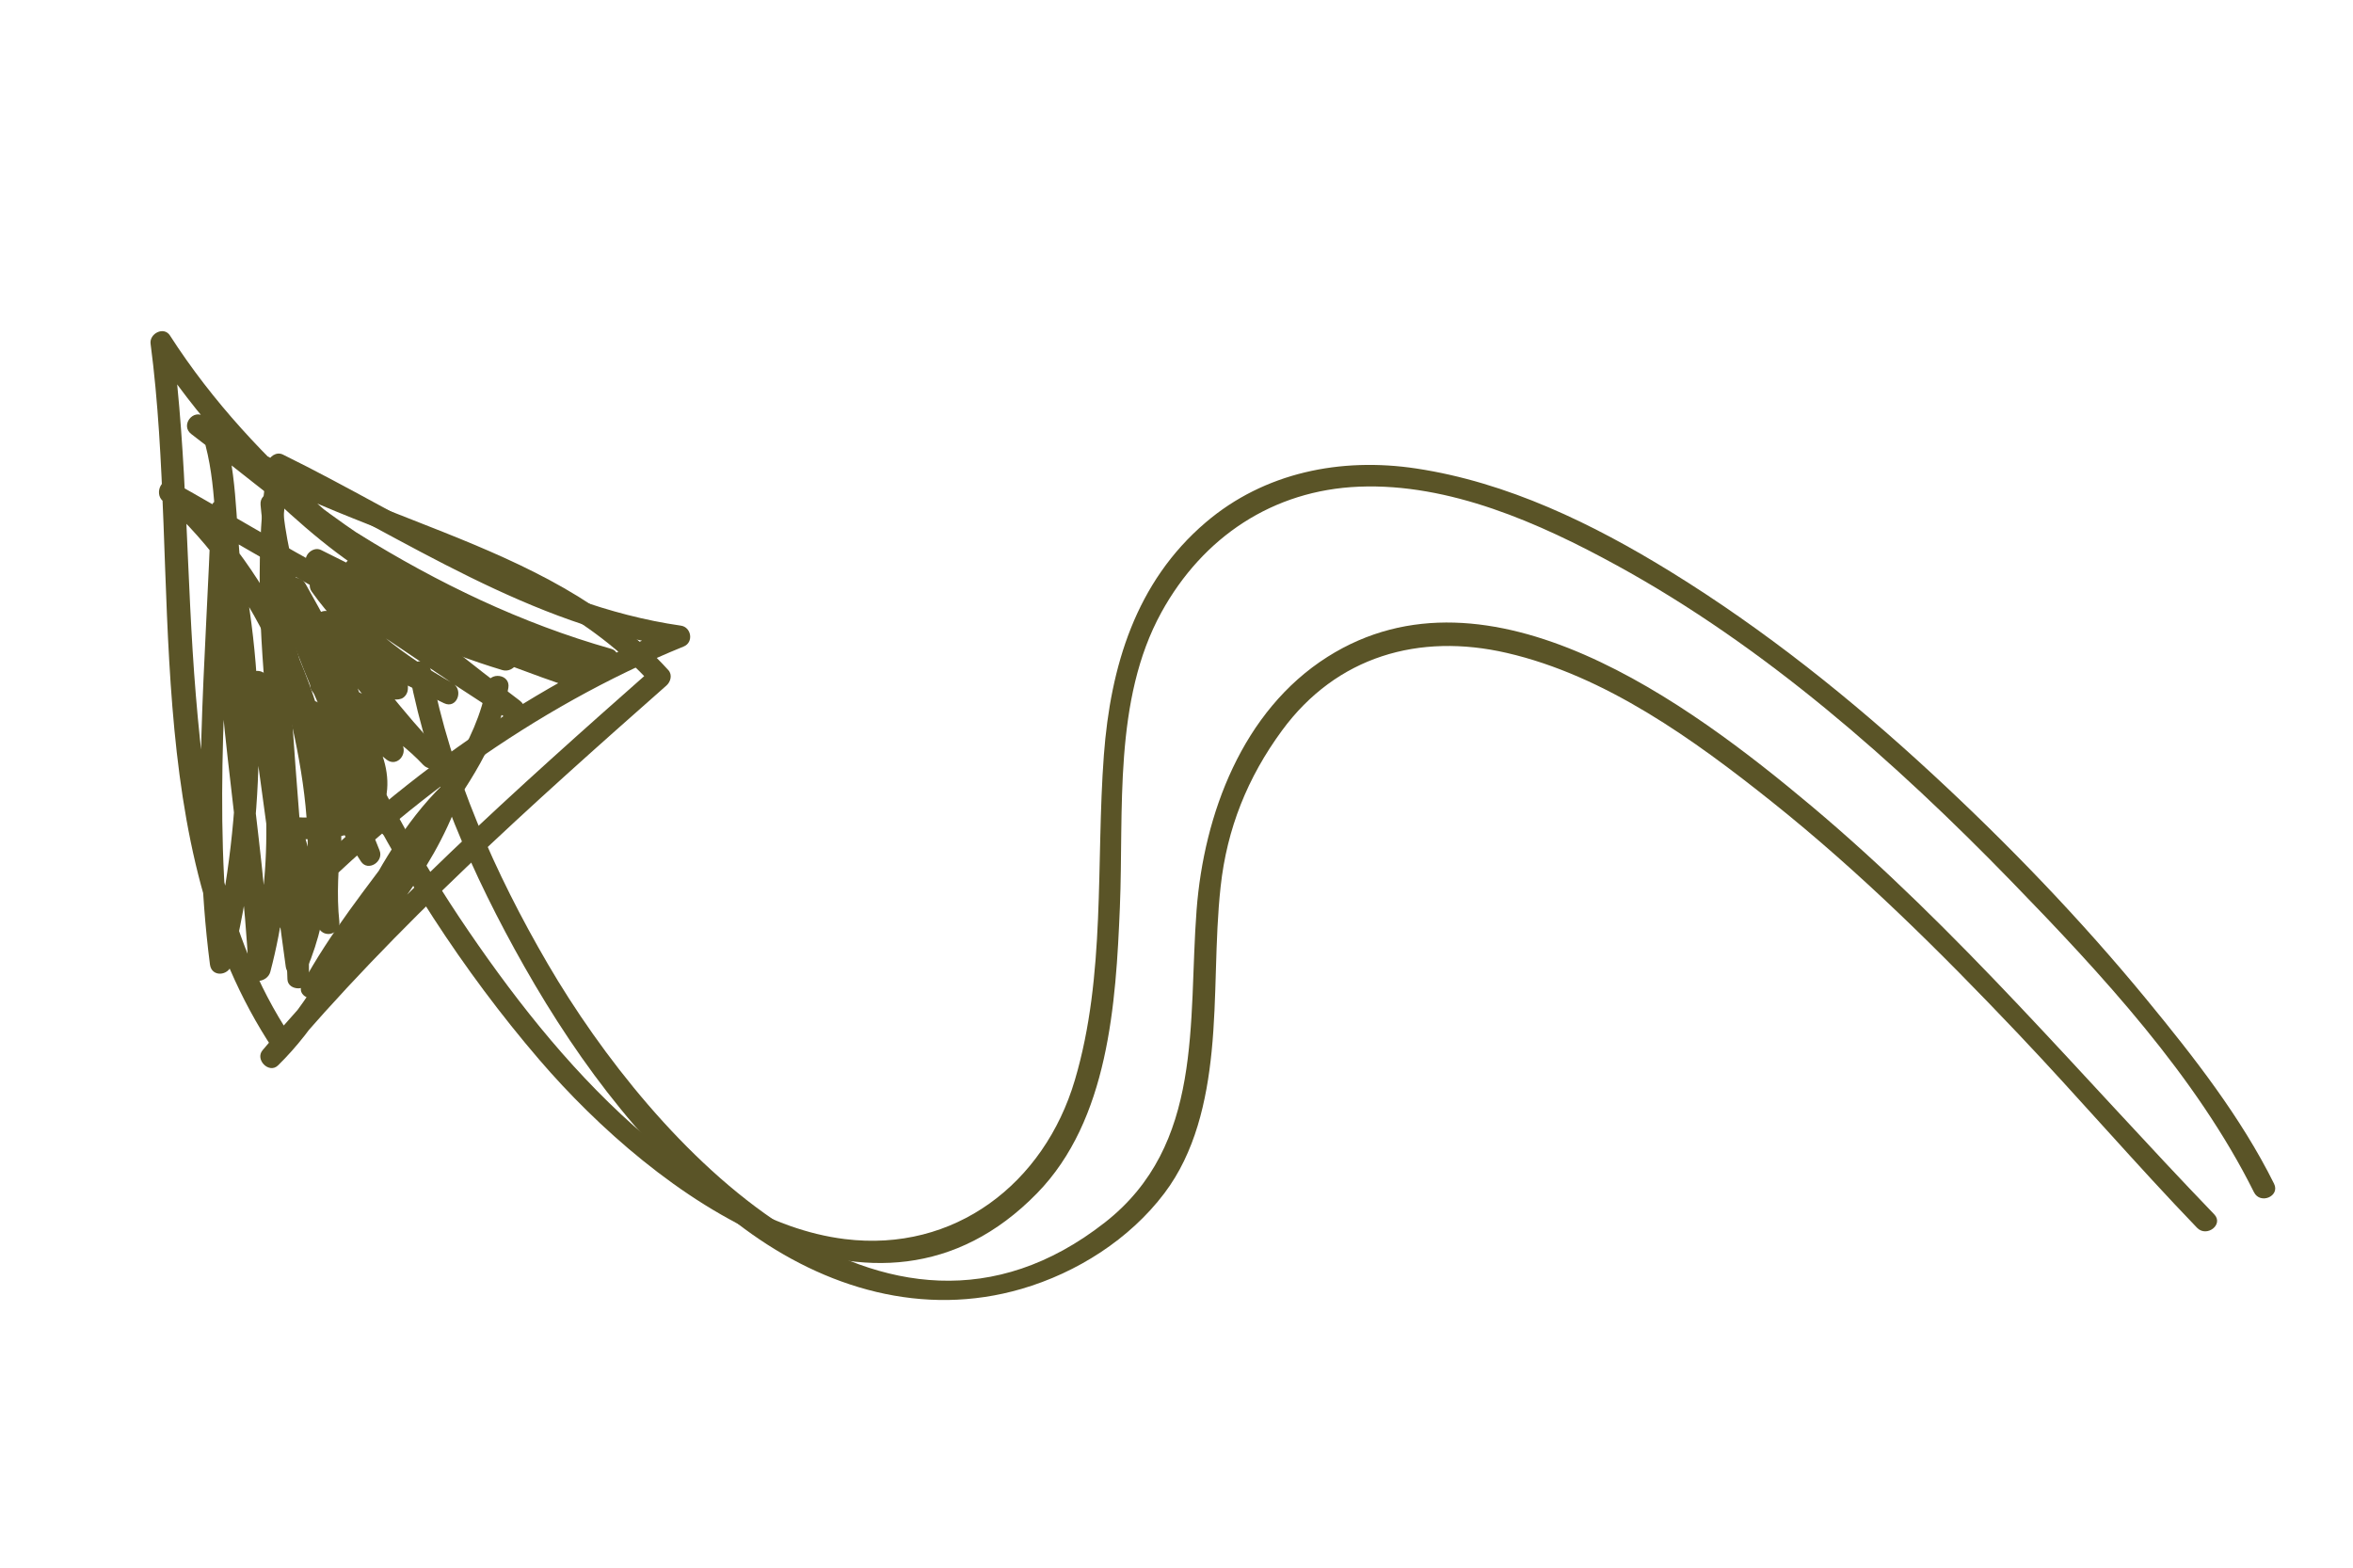
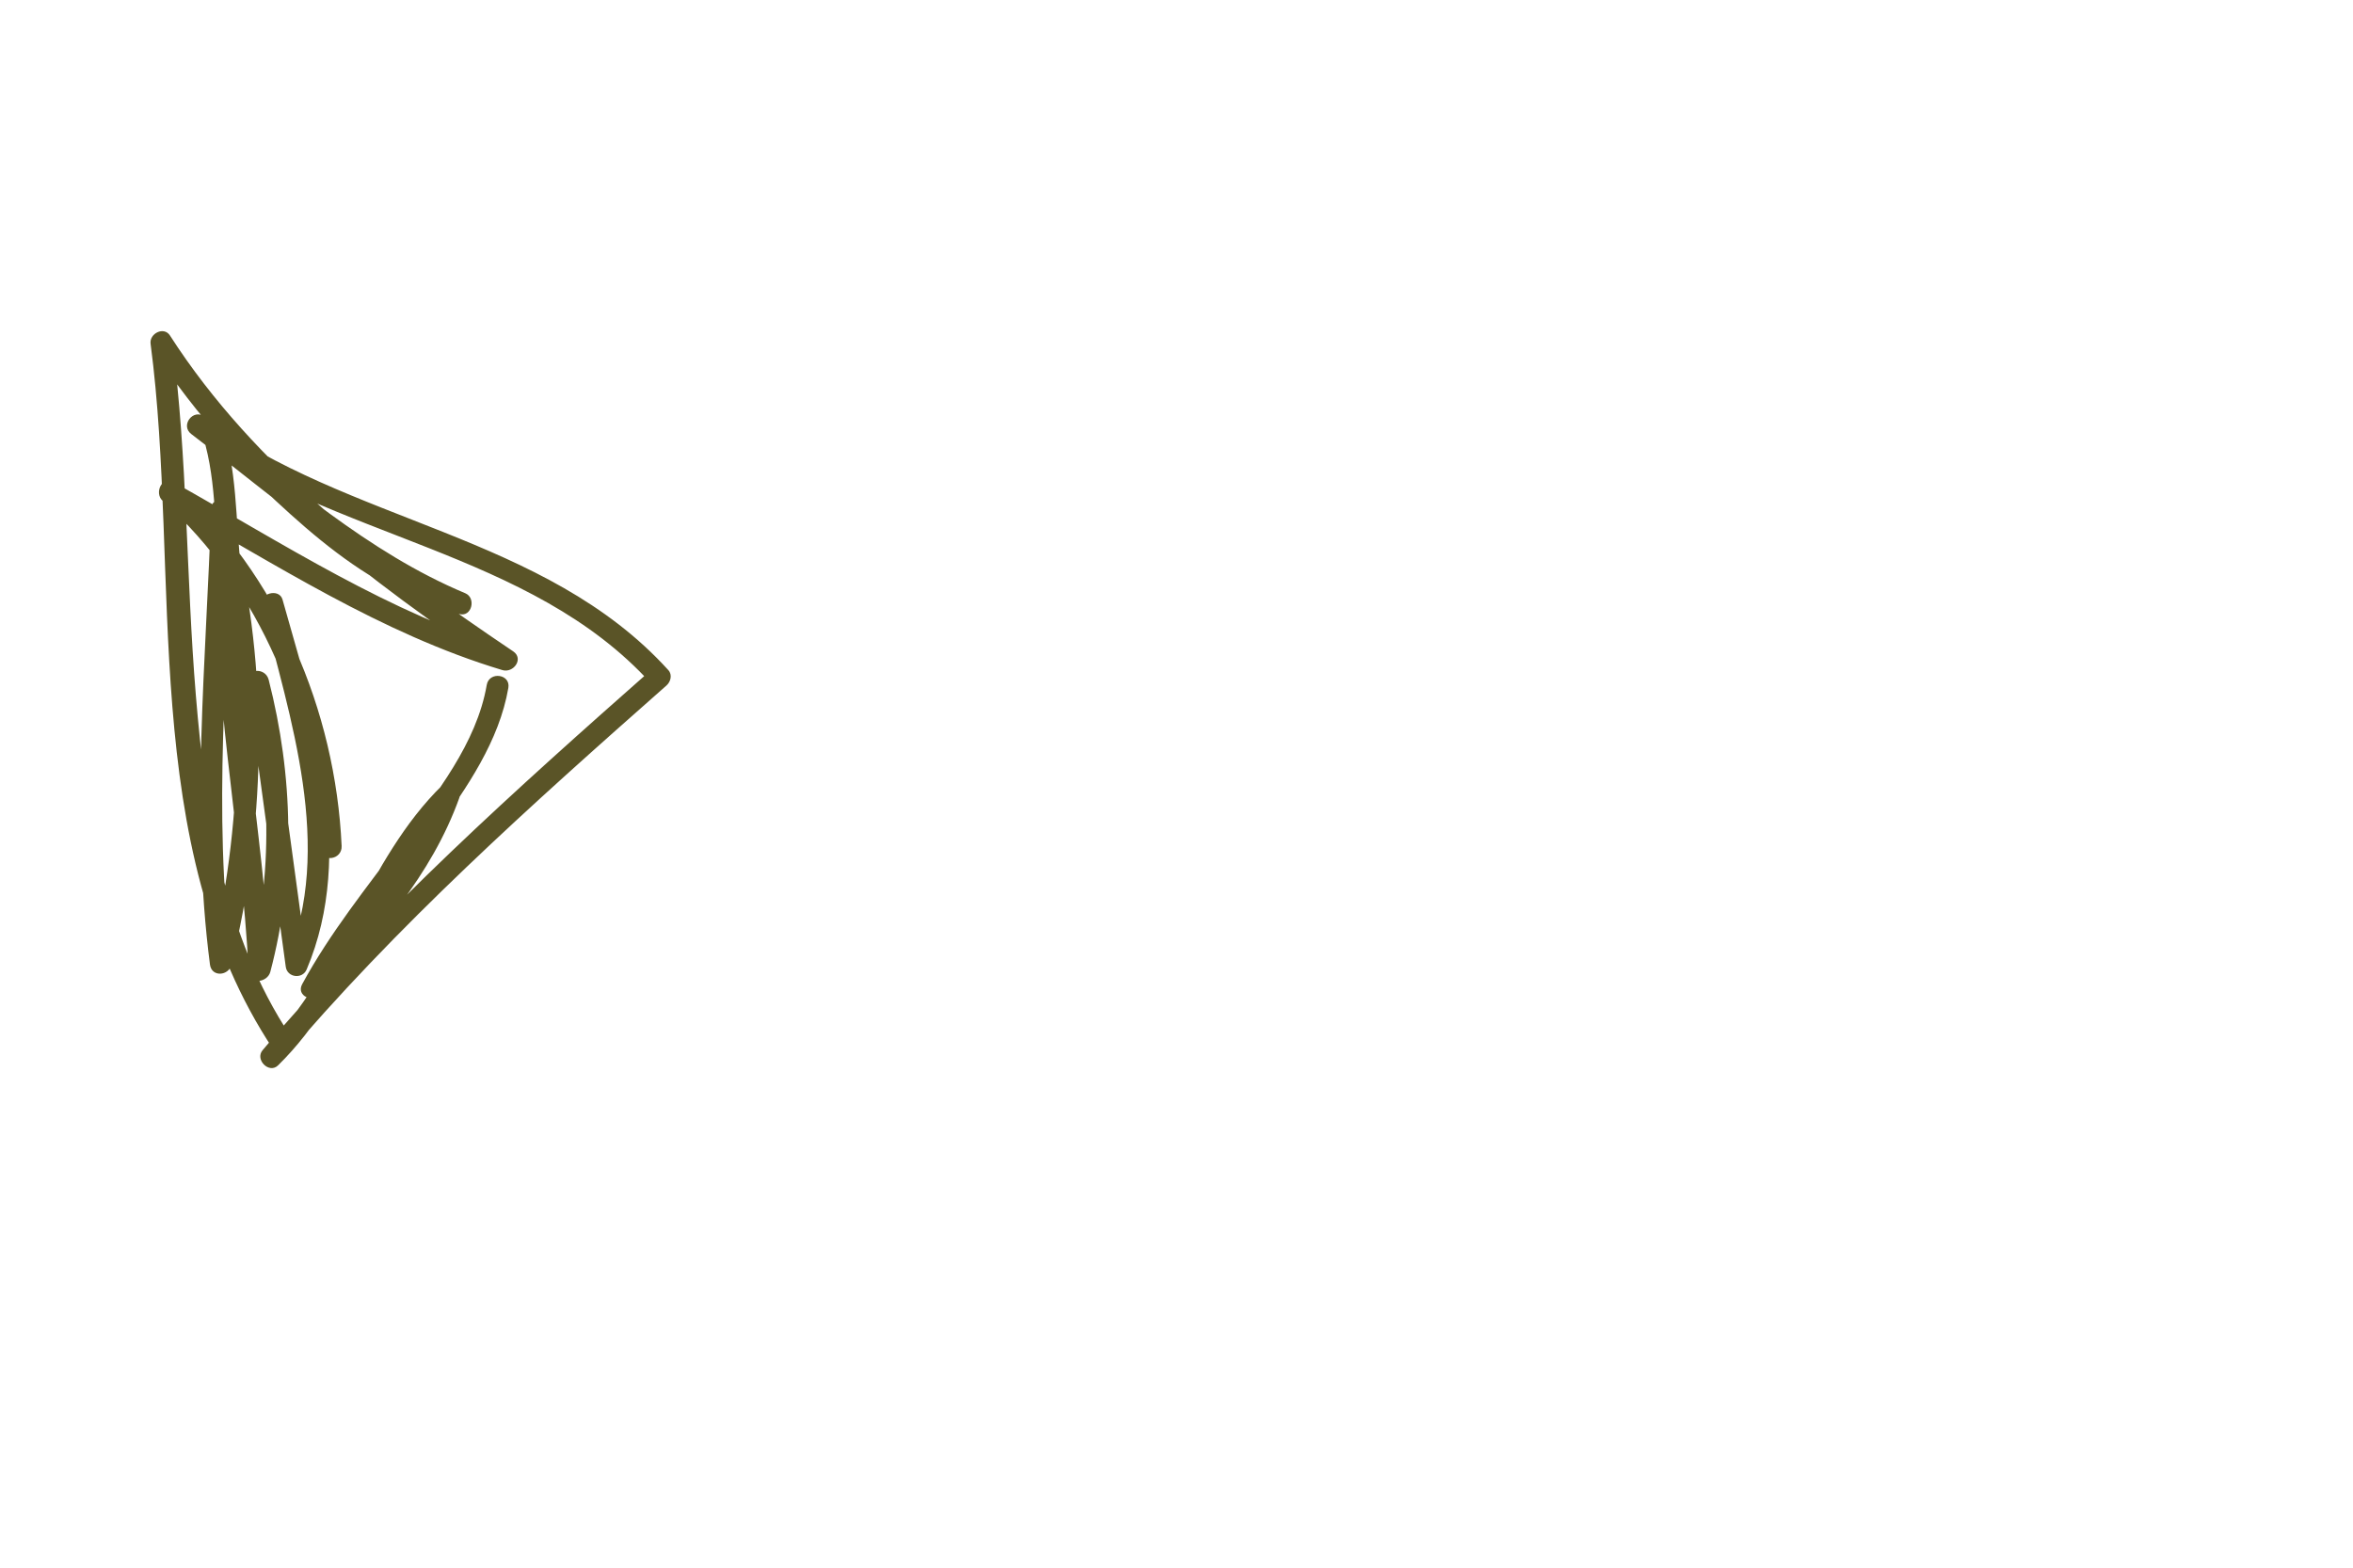
<svg xmlns="http://www.w3.org/2000/svg" width="728" zoomAndPan="magnify" viewBox="0 0 546 363.75" height="485" preserveAspectRatio="xMidYMid meet" version="1.0">
  <defs>
    <clipPath id="73d4ae1e71">
      <path d="M 60 107 L 528 107 L 528 294 L 60 294 Z M 60 107 " clip-rule="nonzero" />
    </clipPath>
    <clipPath id="f81ff12c4d">
-       <path d="M 493.391 13.672 L 530.305 284.73 L 52.797 349.762 L 15.879 78.703 Z M 493.391 13.672 " clip-rule="nonzero" />
-     </clipPath>
+       </clipPath>
    <clipPath id="afb3e75e3f">
-       <path d="M 52.602 349.824 L 15.688 78.766 L 493.199 13.734 L 530.113 284.793 Z M 52.602 349.824 " clip-rule="nonzero" />
-     </clipPath>
+       </clipPath>
    <clipPath id="7ab33ea2c9">
-       <path d="M 94 144 L 515 144 L 515 302 L 94 302 Z M 94 144 " clip-rule="nonzero" />
+       <path d="M 94 144 L 515 144 L 515 302 L 94 302 M 94 144 " clip-rule="nonzero" />
    </clipPath>
    <clipPath id="39825c0328">
      <path d="M 493.391 13.672 L 530.305 284.73 L 52.797 349.762 L 15.879 78.703 Z M 493.391 13.672 " clip-rule="nonzero" />
    </clipPath>
    <clipPath id="86c0256587">
-       <path d="M 52.602 349.824 L 15.688 78.766 L 493.199 13.734 L 530.113 284.793 Z M 52.602 349.824 " clip-rule="nonzero" />
-     </clipPath>
+       </clipPath>
    <clipPath id="ead266af94">
-       <path d="M 60 105 L 161 105 L 161 230 L 60 230 Z M 60 105 " clip-rule="nonzero" />
-     </clipPath>
+       </clipPath>
    <clipPath id="e0ef5d50b1">
      <path d="M 493.391 13.672 L 530.305 284.73 L 52.797 349.762 L 15.879 78.703 Z M 493.391 13.672 " clip-rule="nonzero" />
    </clipPath>
    <clipPath id="e4bd706931">
      <path d="M 52.602 349.824 L 15.688 78.766 L 493.199 13.734 L 530.113 284.793 Z M 52.602 349.824 " clip-rule="nonzero" />
    </clipPath>
    <clipPath id="a96ba2f4ee">
      <path d="M 34 76 L 156 76 L 156 248 L 34 248 Z M 34 76 " clip-rule="nonzero" />
    </clipPath>
    <clipPath id="c7c051370d">
      <path d="M 493.391 13.672 L 530.305 284.73 L 52.797 349.762 L 15.879 78.703 Z M 493.391 13.672 " clip-rule="nonzero" />
    </clipPath>
    <clipPath id="6eb9605872">
      <path d="M 52.602 349.824 L 15.688 78.766 L 493.199 13.734 L 530.113 284.793 Z M 52.602 349.824 " clip-rule="nonzero" />
    </clipPath>
  </defs>
  <g clip-path="url(#73d4ae1e71)">
    <g clip-path="url(#f81ff12c4d)">
      <g clip-path="url(#afb3e75e3f)">
        <path fill="#5a5427" d="M 60.461 117.145 C 62.297 138.062 71.289 158.59 80.375 177.242 C 92.348 201.805 107.332 225.164 125.137 245.906 C 151.961 277.156 203.059 315.395 240.645 276.891 C 257.246 259.891 258.945 232.836 259.863 210.488 C 260.785 188.055 258.301 162.418 269.508 142.07 C 279.117 124.621 295.379 113.738 315.352 112.934 C 336.348 112.086 357.227 121.367 375.223 131.227 C 409.445 149.98 439.637 176.641 466.707 204.492 C 487.5 225.895 509.605 249.688 523.023 276.66 C 524.469 279.562 529.137 277.598 527.676 274.668 C 519.984 259.203 509.066 245.266 498.148 231.988 C 482.812 213.34 466.004 195.883 448.281 179.504 C 429.523 162.164 409.422 146.086 387.66 132.668 C 369.598 121.531 349.773 111.902 328.609 108.711 C 311.152 106.074 293.398 109.609 279.781 121.223 C 263.527 135.082 257.691 154.652 256.148 175.211 C 254.27 200.293 256.641 226.25 249.406 250.664 C 242.293 274.672 221.484 290.684 196.035 287.527 C 178.641 285.371 163.086 274.957 150.047 263.867 C 133.988 250.211 120.602 233.445 108.754 216.098 C 96.992 198.875 86.902 180.461 78.621 161.32 C 72.488 147.145 66.836 131.961 65.48 116.461 C 65.191 113.207 60.18 113.902 60.461 117.145 Z M 60.461 117.145 " fill-opacity="1" fill-rule="nonzero" />
      </g>
    </g>
  </g>
  <g clip-path="url(#7ab33ea2c9)">
    <g clip-path="url(#39825c0328)">
      <g clip-path="url(#86c0256587)">
        <path fill="#5a5427" d="M 513.797 281.785 C 482.918 249.715 454.477 215.68 420.238 186.953 C 392.129 163.367 345.559 128.656 308.031 152.43 C 288.293 164.938 279.355 188.938 277.66 211.18 C 275.68 237.176 279.383 265.668 256.375 283.68 C 205 323.906 151.523 265.504 127.121 223.691 C 114.883 202.715 104.602 179.488 99.988 155.543 C 99.375 152.352 94.355 153.02 94.977 156.227 C 99.586 180.172 109.66 203.109 121.633 224.23 C 134.695 247.266 151.277 269.262 172.719 285.117 C 191.449 298.973 214.238 305.742 237.055 299.082 C 249.879 295.34 262.105 287.582 270.188 276.891 C 277.324 267.449 279.996 255.535 281.152 243.988 C 282.422 231.27 281.855 218.449 283.242 205.734 C 284.707 192.27 289.484 180.406 297.488 169.504 C 310.137 152.277 329.289 146.812 349.641 151.512 C 372.539 156.793 393.094 171.648 411.141 186.043 C 431.605 202.359 450.273 220.879 468.27 239.844 C 482.328 254.664 495.645 270.191 509.812 284.906 C 512.051 287.234 516.066 284.141 513.797 281.785 Z M 513.797 281.785 " fill-opacity="1" fill-rule="nonzero" />
      </g>
    </g>
  </g>
  <g clip-path="url(#ead266af94)">
    <g clip-path="url(#e0ef5d50b1)">
      <g clip-path="url(#e4bd706931)">
        <path fill="#5a5427" d="M 66.398 214.461 C 92.402 187.387 123.773 164.219 158.656 150.016 C 161.012 149.055 160.441 145.531 157.996 145.18 C 124.289 140.324 95.578 120.191 65.637 105.477 C 64.129 104.738 62.391 105.945 62.156 107.477 C 56.023 147.207 66.707 186.766 66.695 226.531 C 68.367 226.531 70.039 226.527 71.711 226.527 C 70.965 200.422 67.648 174.477 66.906 148.371 C 65.293 148.816 63.68 149.266 62.07 149.711 C 67.531 167.316 73.488 184.449 83.758 199.906 C 85.391 202.363 89.109 199.934 88.078 197.348 C 83.648 186.277 79.223 175.203 74.797 164.129 C 73.355 164.984 71.918 165.836 70.477 166.688 C 77.438 174.992 81.75 185.086 88.707 193.395 C 89.883 192.203 91.059 191.008 92.234 189.816 C 86.801 185.449 82.797 180.34 78.891 174.637 C 77.402 172.469 74.133 174.168 74.391 176.539 C 75.758 189.227 72.359 201.871 73.73 214.574 C 75.23 213.941 76.73 213.305 78.23 212.672 C 72.973 206.363 72.52 198.559 69.711 191.094 C 68.824 192.262 67.938 193.43 67.047 194.598 C 74.781 195.098 87.543 194.879 89.562 185.066 C 91.699 174.711 82.977 164.43 76.547 157.445 C 75.559 158.742 74.574 160.043 73.582 161.344 C 82.531 165.703 91.332 170.145 98.219 177.504 C 99.547 176.465 100.875 175.422 102.203 174.383 C 93.434 165.312 86.098 155.109 77.852 145.59 C 76.863 146.891 75.875 148.191 74.887 149.492 C 84.266 154.051 93.641 158.613 103.02 163.172 C 106.02 164.633 107.719 160.059 104.961 158.496 C 93.785 152.164 83.785 144.703 76.289 134.129 C 75.301 135.43 74.316 136.727 73.324 138.027 C 88.594 146.707 102.551 157.531 117.566 166.629 C 120.301 168.285 123.285 164.621 120.633 162.602 C 109.371 154.039 98.168 145.453 88.145 135.434 C 87.156 136.734 86.168 138.031 85.18 139.332 C 100.004 147.48 115.699 153.77 131.676 159.27 C 134.75 160.328 136.703 155.676 133.617 154.598 C 116.016 148.422 99.988 139.184 84.035 129.641 C 81.277 127.988 78.18 131.949 80.973 133.672 C 99.395 145.012 119.141 152.184 140.516 155.406 C 143.297 155.824 144.625 151.352 141.824 150.559 C 120.961 144.645 101.645 135.324 83.254 123.91 C 80.531 122.219 77.539 125.938 80.191 127.938 C 96.684 140.375 114.199 150.316 134.152 156.016 C 134.59 154.402 135.023 152.785 135.461 151.168 C 113.223 148.402 94.25 137.324 74.488 127.621 C 72.586 126.688 70.113 129.02 71.191 130.957 C 78.969 144.965 84.145 159.996 88.898 175.246 C 90.184 174.242 91.469 173.242 92.754 172.234 C 80.59 162.762 73.402 151.461 71.074 136.129 C 69.461 136.578 67.852 137.023 66.238 137.469 C 74.102 151.344 81.309 165.148 83.766 181.102 C 85.379 180.656 86.988 180.211 88.602 179.766 C 82.184 168.383 77.047 157.379 75.109 144.336 C 73.609 144.969 72.109 145.605 70.609 146.238 C 73.859 151.027 76.98 155.672 78.168 161.434 C 78.824 164.609 83.832 163.953 83.184 160.75 C 82.008 154.949 79.152 149.742 77.977 143.945 C 76.629 144.734 75.281 145.52 73.938 146.301 C 78.004 149.637 81.465 153.785 85.191 157.488 C 87.105 159.387 89.977 163.223 93.102 162.137 C 93.906 161.855 94.52 160.973 94.613 160.148 C 94.625 160.055 94.637 159.961 94.648 159.867 C 95.023 156.625 90.008 155.953 89.629 159.191 C 92.758 158.602 93.559 157.859 92.027 156.977 C 91.516 156.551 91.016 156.109 90.527 155.652 C 88.625 153.926 86.855 152.043 85.059 150.203 C 82.441 147.523 79.902 144.656 77 142.273 C 75.348 140.918 72.523 142.469 72.961 144.629 C 74.137 150.43 76.996 155.637 78.172 161.434 C 79.844 161.207 81.512 160.977 83.184 160.75 C 81.809 154.066 78.387 148.699 74.598 143.117 C 73.156 140.992 69.742 142.617 70.098 145.02 C 72.098 158.5 77.297 169.965 83.949 181.758 C 85.273 184.109 89.246 183.438 88.785 180.422 C 86.262 164.027 78.988 149.758 70.895 135.477 C 69.566 133.129 65.602 133.793 66.059 136.812 C 68.586 153.441 76.5 165.988 89.695 176.266 C 91.852 177.945 94.266 175.531 93.555 173.254 C 88.801 158 83.625 142.973 75.848 128.961 C 74.746 130.074 73.648 131.188 72.547 132.297 C 92.719 142.199 112.109 153.367 134.789 156.184 C 137.551 156.527 138.922 152.145 136.098 151.34 C 116.551 145.758 99.422 136.098 83.258 123.906 C 82.238 125.25 81.215 126.594 80.195 127.938 C 98.945 139.578 118.602 149.199 139.887 155.234 C 140.324 153.617 140.758 152.004 141.195 150.387 C 120.699 147.297 101.699 140.512 84.039 129.641 C 83.016 130.98 81.996 132.324 80.977 133.668 C 97.285 143.43 113.672 152.957 131.68 159.27 C 132.328 157.711 132.973 156.152 133.621 154.594 C 117.645 149.098 101.949 142.805 87.125 134.66 C 84.949 133.465 82.391 136.789 84.16 138.559 C 94.504 148.891 105.953 157.793 117.57 166.633 C 118.594 165.289 119.613 163.945 120.633 162.602 C 105.242 153.277 90.922 142.25 75.27 133.355 C 72.895 132.004 70.98 135.383 72.309 137.254 C 80.32 148.555 91.078 156.406 103.023 163.176 C 103.672 161.617 104.316 160.059 104.965 158.5 C 95.586 153.938 86.211 149.379 76.832 144.816 C 74.559 143.715 72.23 146.824 73.867 148.719 C 82.113 158.234 89.449 168.438 98.223 177.508 C 100.453 179.816 104.453 176.789 102.207 174.387 C 94.688 166.355 85.301 161.434 75.527 156.672 C 73.289 155.582 70.848 158.707 72.562 160.57 C 77.793 166.25 83.41 172.824 84.754 180.676 C 86.367 190.086 73.738 189.977 67.723 189.586 C 65.77 189.461 64.352 191.211 65.059 193.09 C 68.102 201.188 68.551 208.965 74.246 215.801 C 75.867 217.746 79.02 216.426 78.746 213.898 C 77.379 201.211 80.773 188.566 79.402 175.863 C 77.902 176.496 76.402 177.133 74.902 177.766 C 79.051 183.816 83.438 189.238 89.172 193.852 C 91.406 195.652 94.547 192.488 92.695 190.277 C 85.734 181.973 81.422 171.879 74.465 163.57 C 72.617 161.367 69.066 163.434 70.145 166.129 C 74.57 177.199 78.996 188.273 83.422 199.348 C 84.863 198.492 86.305 197.641 87.742 196.789 C 77.727 181.715 72.047 164.879 66.723 147.723 C 65.812 144.777 61.816 146.441 61.891 149.059 C 62.633 175.164 65.949 201.109 66.695 227.215 C 66.777 230.059 71.711 230.051 71.711 227.211 C 71.723 187.488 61.051 147.809 67.172 108.156 C 66.012 108.82 64.855 109.488 63.695 110.156 C 94.082 125.086 123.113 145.273 157.324 150.199 C 157.102 148.59 156.883 146.977 156.664 145.363 C 120.93 159.914 88.988 183.684 62.371 211.402 C 60.113 213.754 64.168 216.789 66.398 214.461 Z M 66.398 214.461 " fill-opacity="1" fill-rule="nonzero" />
      </g>
    </g>
  </g>
  <g clip-path="url(#a96ba2f4ee)">
    <g clip-path="url(#c7c051370d)">
      <g clip-path="url(#6eb9605872)">
        <path fill="#5a5427" d="M 67.418 240.418 C 51.91 217.121 47.711 188.664 45.445 161.336 C 43.172 133.945 43.547 106.355 39.953 79.074 C 38.453 79.707 36.953 80.344 35.453 80.977 C 55.383 111.996 85.832 134.836 116.012 155.168 C 116.844 153.719 117.68 152.266 118.512 150.816 C 90.375 142.359 65.664 126.09 40.234 111.855 C 37.574 110.363 35.734 114.422 37.734 116.207 C 60.406 136.465 72.887 166.91 74.258 196.992 C 75.93 196.766 77.598 196.539 79.27 196.309 C 76.488 176.816 70.945 158.016 65.555 139.121 C 64.773 136.391 60.02 137.703 60.719 140.461 C 67.32 166.57 77.621 196.789 66.473 223.035 C 68.09 223.242 69.703 223.453 71.32 223.664 C 68.328 201.691 65.336 179.723 62.344 157.75 C 60.672 157.98 59 158.207 57.328 158.434 C 62.934 180.367 63.504 202.883 57.707 224.84 C 59.379 224.836 61.051 224.836 62.723 224.832 C 61.102 192.25 53.973 160.023 55.188 127.297 C 53.516 127.301 51.84 127.301 50.168 127.301 C 57.18 158.848 56.352 191.789 48.719 223.145 C 50.391 223.141 52.062 223.141 53.734 223.137 C 49.238 188.426 52.906 153.504 54.016 118.699 C 52.344 118.703 50.672 118.703 49 118.707 C 49.648 123.48 50.301 128.258 50.949 133.035 C 51.391 136.27 56.348 135.59 55.965 132.352 C 54.566 120.523 55.188 108.672 51.102 97.309 C 49.812 98.312 48.527 99.316 47.242 100.32 C 65.258 116.945 81.895 136.367 106.652 142.504 C 109.504 143.211 110.531 138.734 107.961 137.66 C 85.293 128.172 66.75 111.441 47.441 96.68 C 46.418 98.023 45.398 99.367 44.375 100.711 C 77.129 125.062 122.949 127.586 151.105 158.629 C 151.25 157.445 151.391 156.262 151.539 155.074 C 119.832 183.07 88.262 211.305 60.93 243.703 C 59.098 245.879 62.438 249.25 64.508 247.23 C 82.453 229.695 87.922 203.621 105.809 186.145 C 104.508 185.16 103.211 184.172 101.91 183.184 C 95.559 200.871 83.18 214.426 70.441 227.812 C 71.895 228.648 73.344 229.484 74.797 230.316 C 82.086 216.863 92.184 205.082 101.133 192.738 C 108.328 182.82 115.848 171.922 117.961 159.613 C 118.516 156.387 113.496 155.734 112.945 158.938 C 110.617 172.484 101.16 184.254 93.191 195.012 C 85.141 205.875 76.586 216.449 70.121 228.375 C 68.637 231.109 72.66 232.781 74.473 230.879 C 87.504 217.18 100.094 203.203 106.586 185.125 C 107.367 182.949 104.637 180.254 102.688 182.16 C 84.742 199.695 79.273 225.766 61.387 243.242 C 62.578 244.418 63.77 245.594 64.961 246.766 C 92.012 214.695 123.277 186.773 154.66 159.062 C 155.633 158.199 156.059 156.574 155.09 155.508 C 126.398 123.879 80.672 121.391 47.441 96.68 C 44.82 94.73 41.781 98.727 44.375 100.711 C 64.039 115.738 82.938 132.672 106.02 142.336 C 106.457 140.719 106.891 139.105 107.328 137.488 C 83.691 131.629 67.473 112.133 50.305 96.289 C 48.301 94.441 45.664 97.125 46.445 99.301 C 50.363 110.188 49.613 121.707 50.953 133.035 C 52.625 132.805 54.293 132.578 55.965 132.352 C 55.316 127.574 54.664 122.797 54.016 118.023 C 53.641 115.266 49.09 115.109 49 118.027 C 47.875 153.277 44.164 188.664 48.719 223.82 C 49.109 226.832 53.094 226.461 53.738 223.816 C 61.461 192.086 62.281 158.539 55.188 126.617 C 54.609 124.016 50.281 123.586 50.168 126.625 C 48.938 159.824 56.066 192.465 57.707 225.516 C 57.863 228.629 62.062 228.023 62.727 225.512 C 68.629 203.172 68.051 180.066 62.348 157.75 C 61.559 154.672 56.879 155.121 57.332 158.434 C 60.324 180.402 63.316 202.375 66.309 224.344 C 66.648 226.855 70.172 227.285 71.152 224.973 C 82.723 197.727 72.594 166.895 65.734 139.777 C 64.125 140.223 62.512 140.668 60.898 141.113 C 66.172 159.578 71.539 177.945 74.258 196.992 C 74.727 200.273 79.418 199.52 79.273 196.309 C 77.84 164.844 64.449 133.312 40.797 112.18 C 39.961 113.629 39.129 115.078 38.293 116.531 C 63.719 130.766 88.434 147.039 116.57 155.492 C 119.145 156.266 121.629 152.859 119.074 151.141 C 89.215 131.023 59.156 108.543 39.441 77.855 C 38.027 75.652 34.629 77.402 34.941 79.754 C 42.012 133.449 31.859 196.102 63.434 243.539 C 65.238 246.258 69.215 243.121 67.418 240.418 Z M 67.418 240.418 " fill-opacity="1" fill-rule="nonzero" />
      </g>
    </g>
  </g>
</svg>